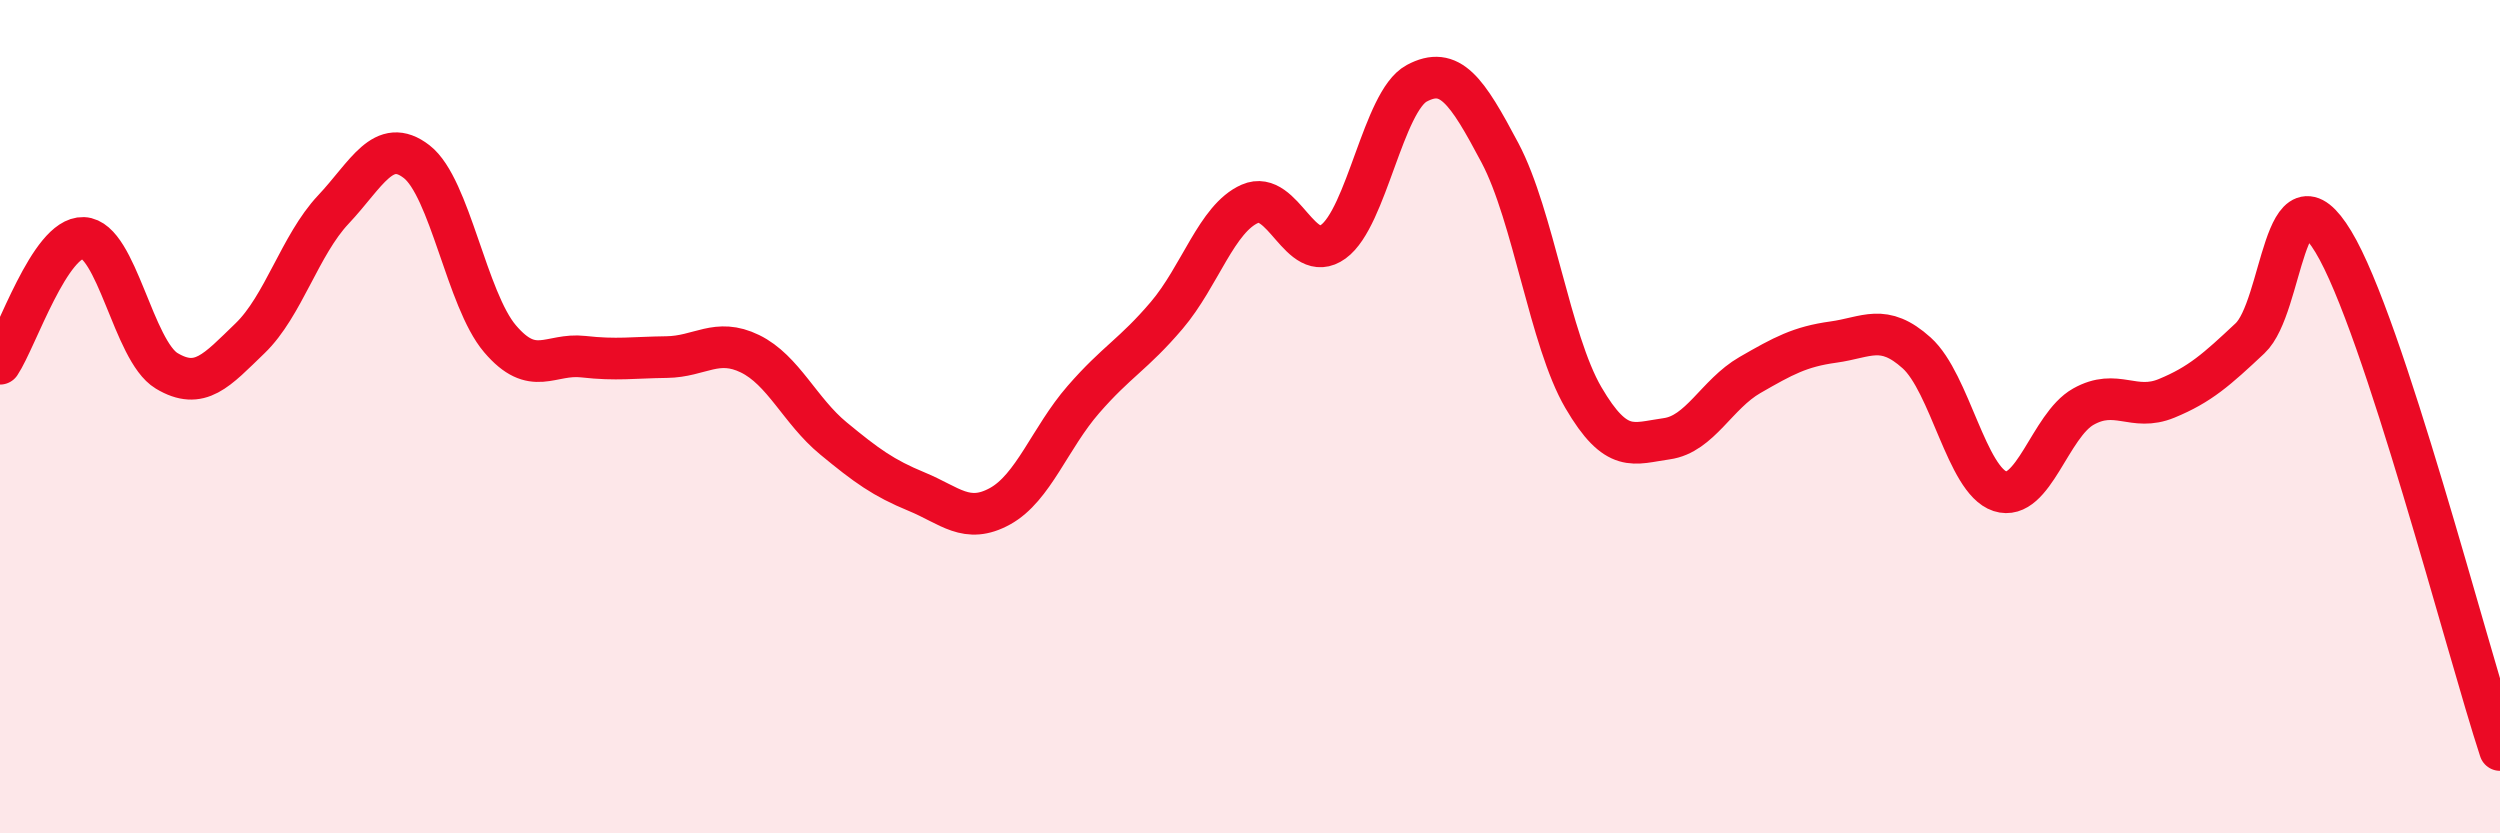
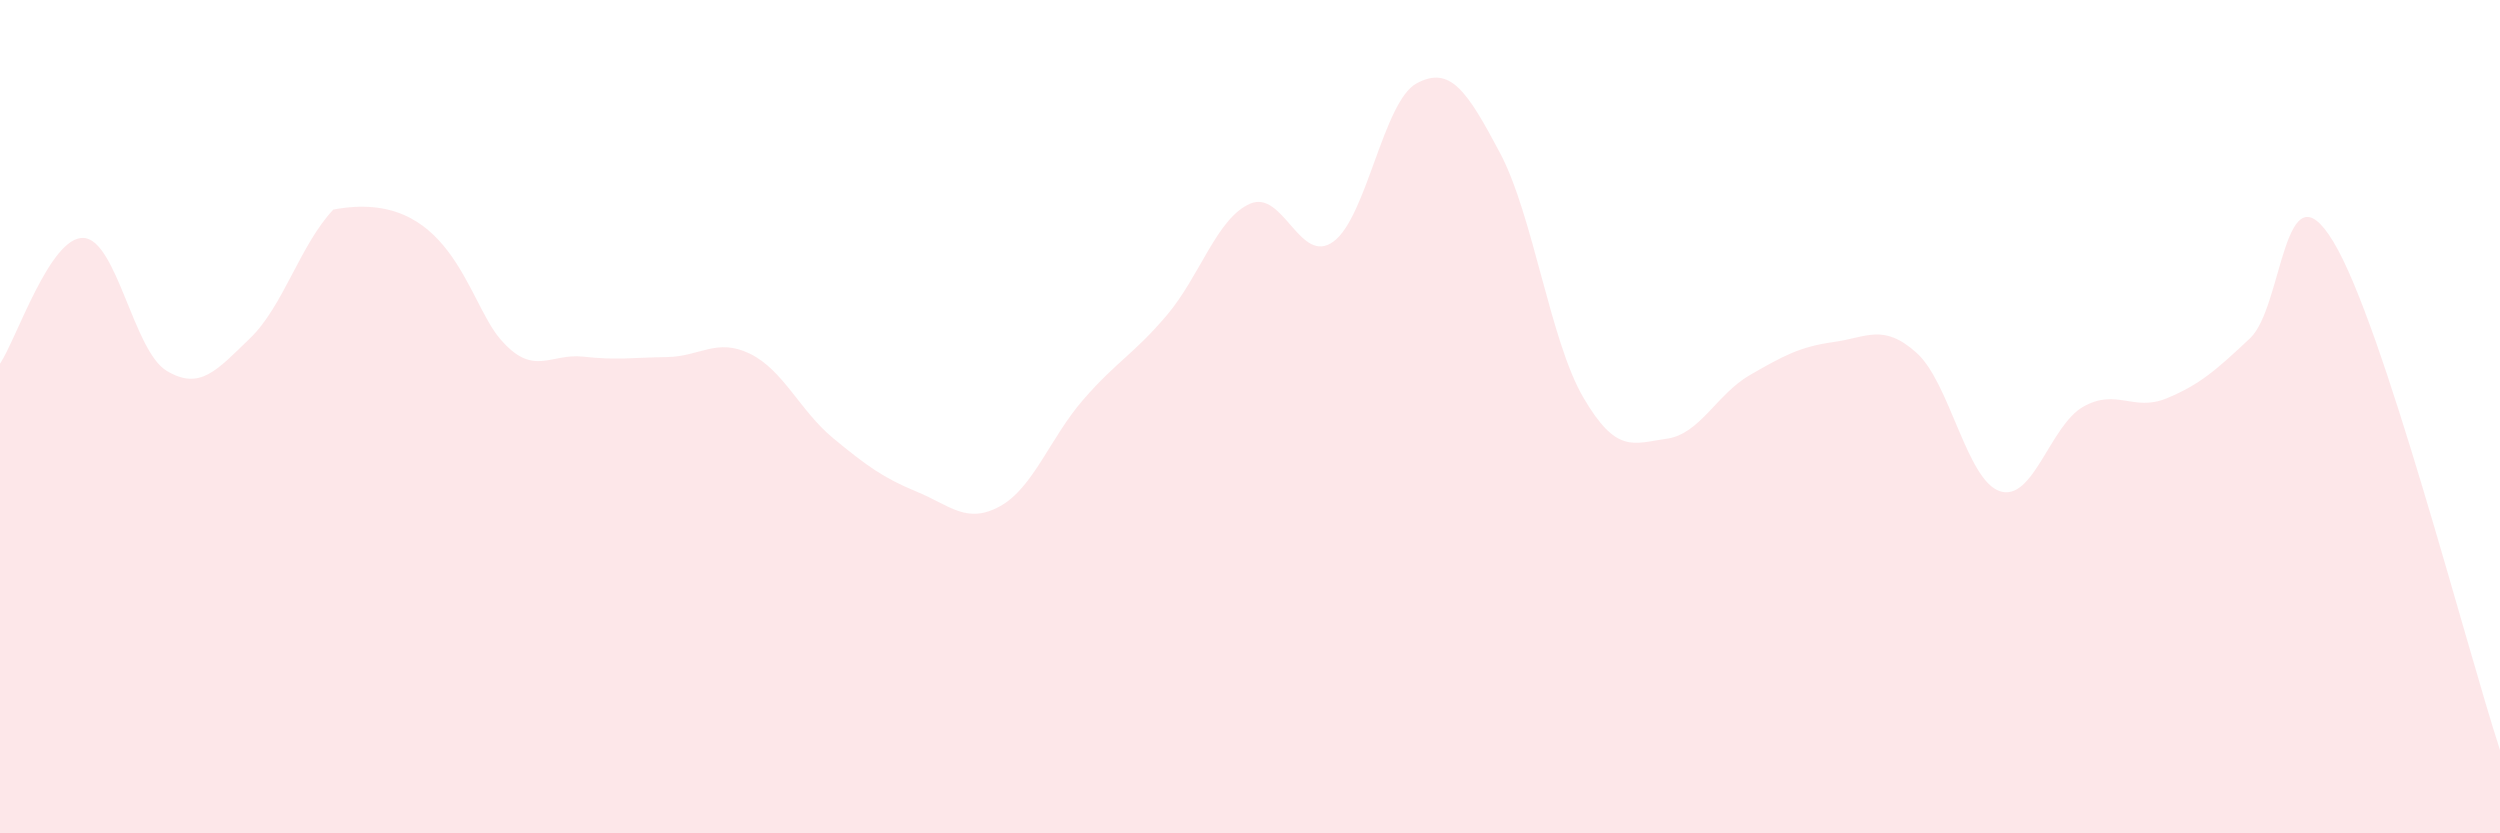
<svg xmlns="http://www.w3.org/2000/svg" width="60" height="20" viewBox="0 0 60 20">
-   <path d="M 0,8.73 C 0.4,8.13 1.2,5.68 2,5.71 C 2.8,5.74 3.2,8.42 4,8.9 C 4.8,9.38 5.2,8.89 6,8.12 C 6.8,7.35 7.2,5.88 8,5.03 C 8.8,4.18 9.2,3.26 10,3.88 C 10.8,4.5 11.2,7.19 12,8.13 C 12.8,9.07 13.2,8.47 14,8.56 C 14.8,8.65 15.2,8.58 16,8.57 C 16.8,8.56 17.2,8.1 18,8.49 C 18.8,8.88 19.2,9.86 20,10.52 C 20.8,11.18 21.2,11.47 22,11.8 C 22.8,12.13 23.2,12.59 24,12.15 C 24.8,11.71 25.2,10.51 26,9.59 C 26.8,8.67 27.2,8.51 28,7.57 C 28.8,6.63 29.2,5.24 30,4.89 C 30.8,4.54 31.2,6.38 32,5.8 C 32.8,5.22 33.2,2.43 34,2 C 34.8,1.57 35.2,2.16 36,3.67 C 36.8,5.18 37.2,8.17 38,9.54 C 38.8,10.91 39.2,10.64 40,10.53 C 40.8,10.42 41.2,9.46 42,9 C 42.8,8.54 43.2,8.32 44,8.21 C 44.8,8.1 45.2,7.75 46,8.47 C 46.8,9.19 47.2,11.53 48,11.79 C 48.8,12.05 49.2,10.21 50,9.76 C 50.8,9.31 51.2,9.89 52,9.56 C 52.8,9.23 53.2,8.87 54,8.12 C 54.8,7.37 54.8,3.82 56,5.8 C 57.2,7.78 59.2,15.56 60,18L60 20L0 20Z" fill="#EB0A25" opacity="0.1" stroke-linecap="round" stroke-linejoin="round" />
-   <path d="M 0,8.73 C 0.4,8.13 1.2,5.68 2,5.71 C 2.8,5.74 3.2,8.42 4,8.9 C 4.8,9.38 5.2,8.89 6,8.12 C 6.8,7.35 7.2,5.88 8,5.03 C 8.8,4.18 9.2,3.26 10,3.88 C 10.8,4.5 11.2,7.19 12,8.13 C 12.8,9.07 13.2,8.47 14,8.56 C 14.8,8.65 15.2,8.58 16,8.57 C 16.8,8.56 17.2,8.1 18,8.49 C 18.8,8.88 19.2,9.86 20,10.52 C 20.8,11.18 21.2,11.47 22,11.8 C 22.8,12.13 23.2,12.59 24,12.15 C 24.8,11.71 25.2,10.51 26,9.59 C 26.8,8.67 27.2,8.51 28,7.57 C 28.8,6.63 29.2,5.24 30,4.89 C 30.8,4.54 31.2,6.38 32,5.8 C 32.8,5.22 33.2,2.43 34,2 C 34.8,1.57 35.2,2.16 36,3.67 C 36.8,5.18 37.2,8.17 38,9.54 C 38.8,10.91 39.2,10.64 40,10.53 C 40.8,10.42 41.2,9.46 42,9 C 42.8,8.54 43.2,8.32 44,8.21 C 44.8,8.1 45.2,7.75 46,8.47 C 46.8,9.19 47.2,11.53 48,11.79 C 48.8,12.05 49.2,10.21 50,9.76 C 50.8,9.31 51.2,9.89 52,9.56 C 52.8,9.23 53.2,8.87 54,8.12 C 54.8,7.37 54.8,3.82 56,5.8 C 57.2,7.78 59.2,15.56 60,18" stroke="#EB0A25" stroke-width="1" fill="none" stroke-linecap="round" stroke-linejoin="round" />
+   <path d="M 0,8.73 C 0.4,8.13 1.2,5.68 2,5.71 C 2.8,5.74 3.2,8.42 4,8.9 C 4.8,9.38 5.2,8.89 6,8.12 C 6.8,7.35 7.2,5.88 8,5.03 C 10.8,4.5 11.2,7.19 12,8.13 C 12.8,9.07 13.2,8.47 14,8.56 C 14.8,8.65 15.2,8.58 16,8.57 C 16.8,8.56 17.2,8.1 18,8.49 C 18.8,8.88 19.2,9.86 20,10.52 C 20.8,11.18 21.2,11.47 22,11.8 C 22.8,12.13 23.2,12.59 24,12.15 C 24.8,11.71 25.2,10.51 26,9.59 C 26.8,8.67 27.2,8.51 28,7.57 C 28.8,6.63 29.2,5.24 30,4.89 C 30.8,4.54 31.2,6.38 32,5.8 C 32.8,5.22 33.2,2.43 34,2 C 34.8,1.57 35.2,2.16 36,3.67 C 36.8,5.18 37.2,8.17 38,9.54 C 38.8,10.91 39.2,10.64 40,10.53 C 40.8,10.42 41.2,9.46 42,9 C 42.8,8.54 43.2,8.32 44,8.21 C 44.8,8.1 45.2,7.75 46,8.47 C 46.8,9.19 47.2,11.53 48,11.79 C 48.8,12.05 49.2,10.21 50,9.76 C 50.8,9.31 51.2,9.89 52,9.56 C 52.8,9.23 53.2,8.87 54,8.12 C 54.8,7.37 54.8,3.82 56,5.8 C 57.2,7.78 59.2,15.56 60,18L60 20L0 20Z" fill="#EB0A25" opacity="0.1" stroke-linecap="round" stroke-linejoin="round" />
</svg>